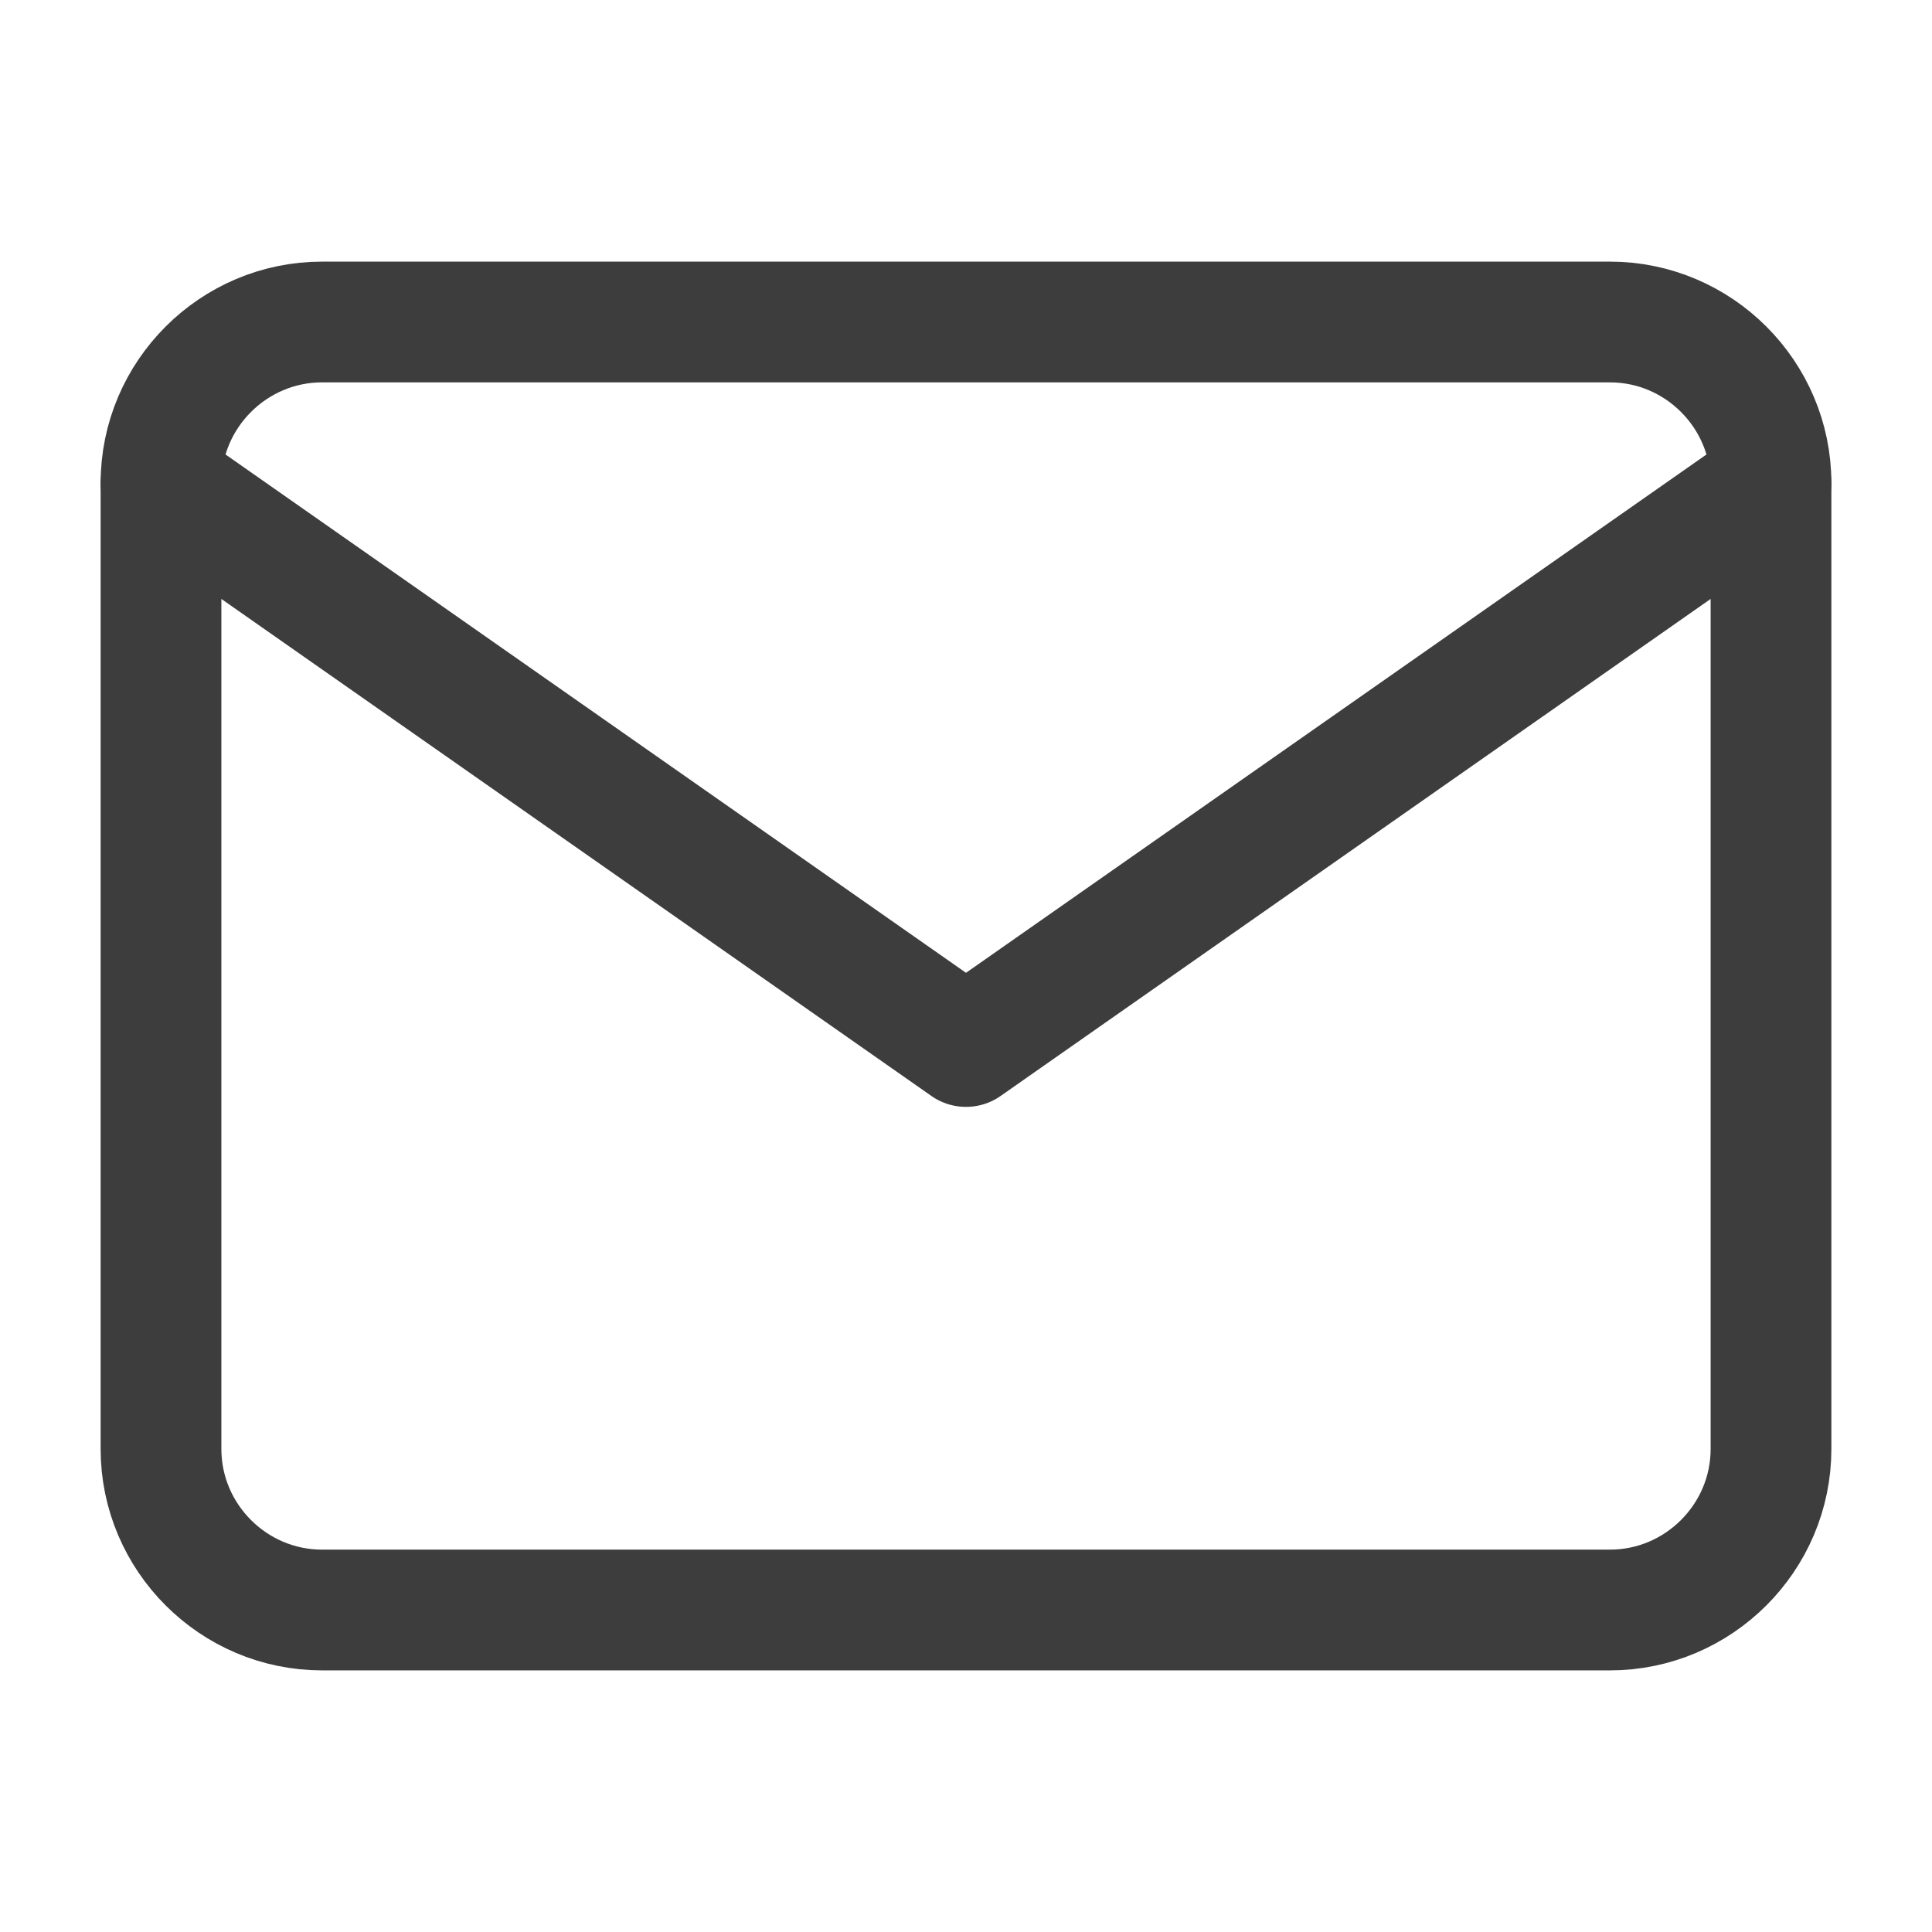
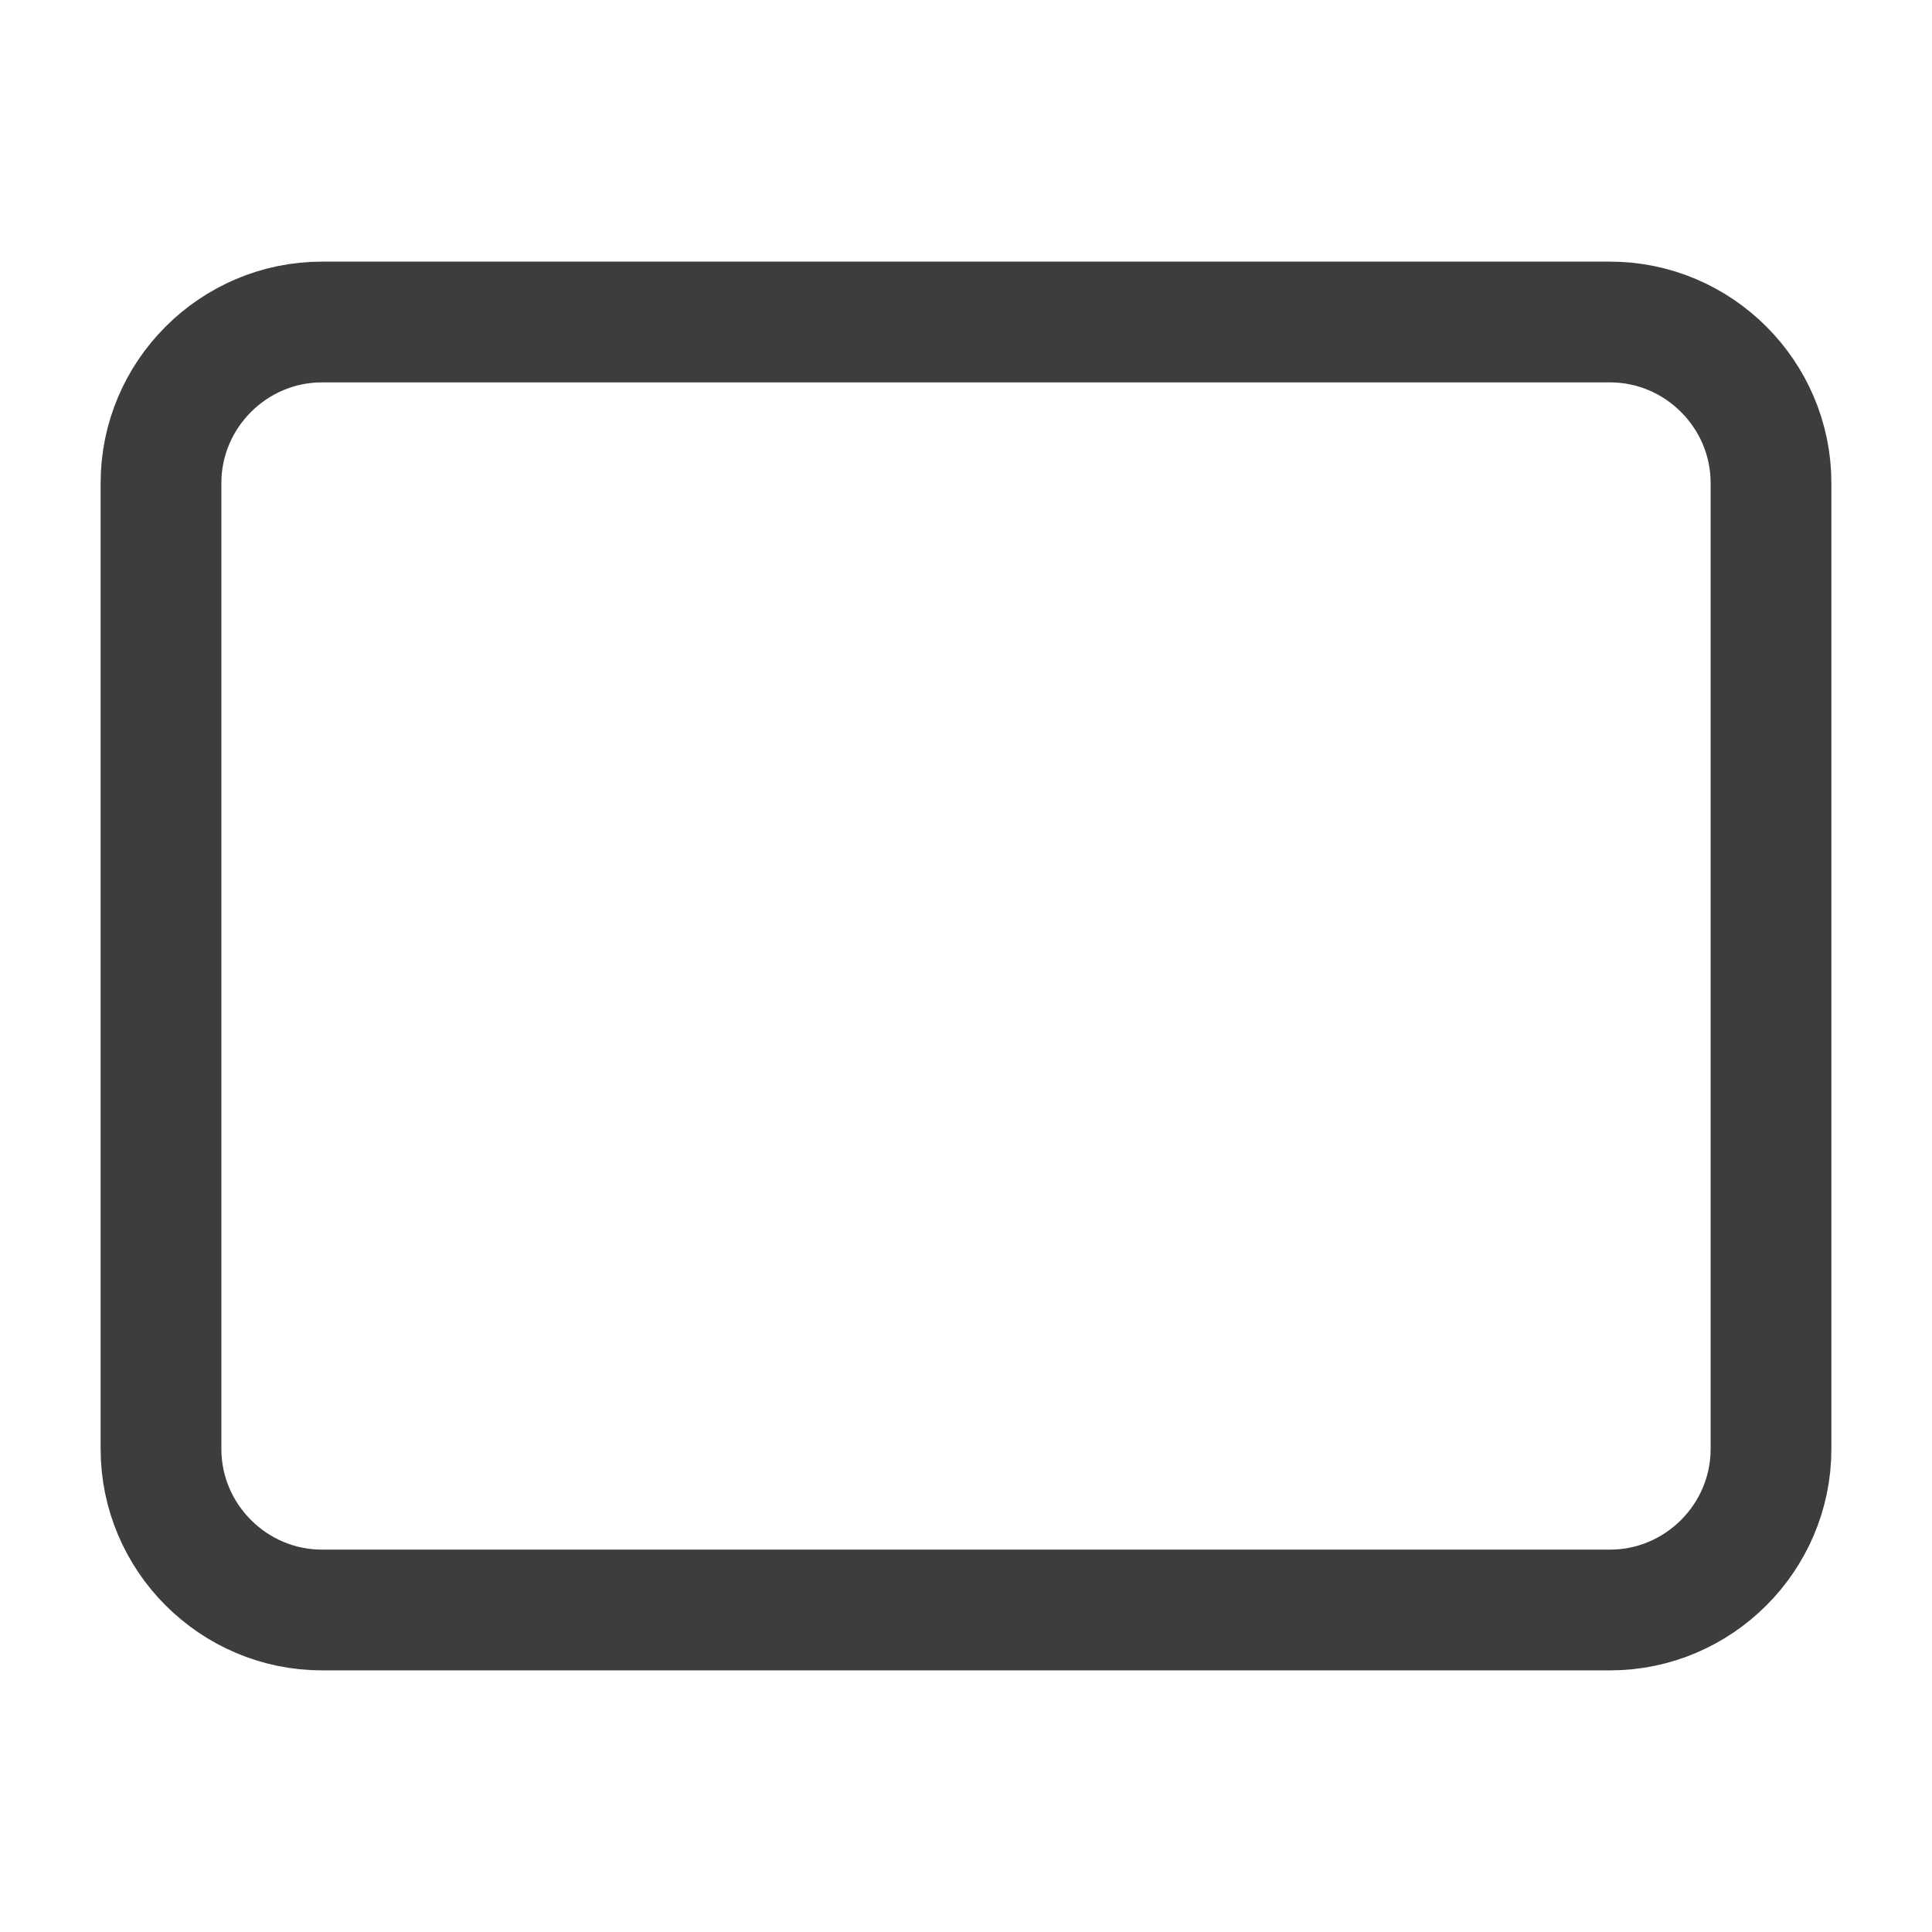
<svg xmlns="http://www.w3.org/2000/svg" width="24" height="24" viewBox="0 0 24 24" fill="none">
  <path d="M4 4H20C21.1 4 22 4.9 22 6V18C22 19.1 21.1 20 20 20H4C2.9 20 2 19.1 2 18V6C2 4.9 2.9 4 4 4Z" stroke="#3D3D3D" stroke-width="1.5" stroke-linecap="round" stroke-linejoin="round" />
-   <path d="M22 6L12 13L2 6" stroke="#3D3D3D" stroke-width="1.5" stroke-linecap="round" stroke-linejoin="round" />
</svg>